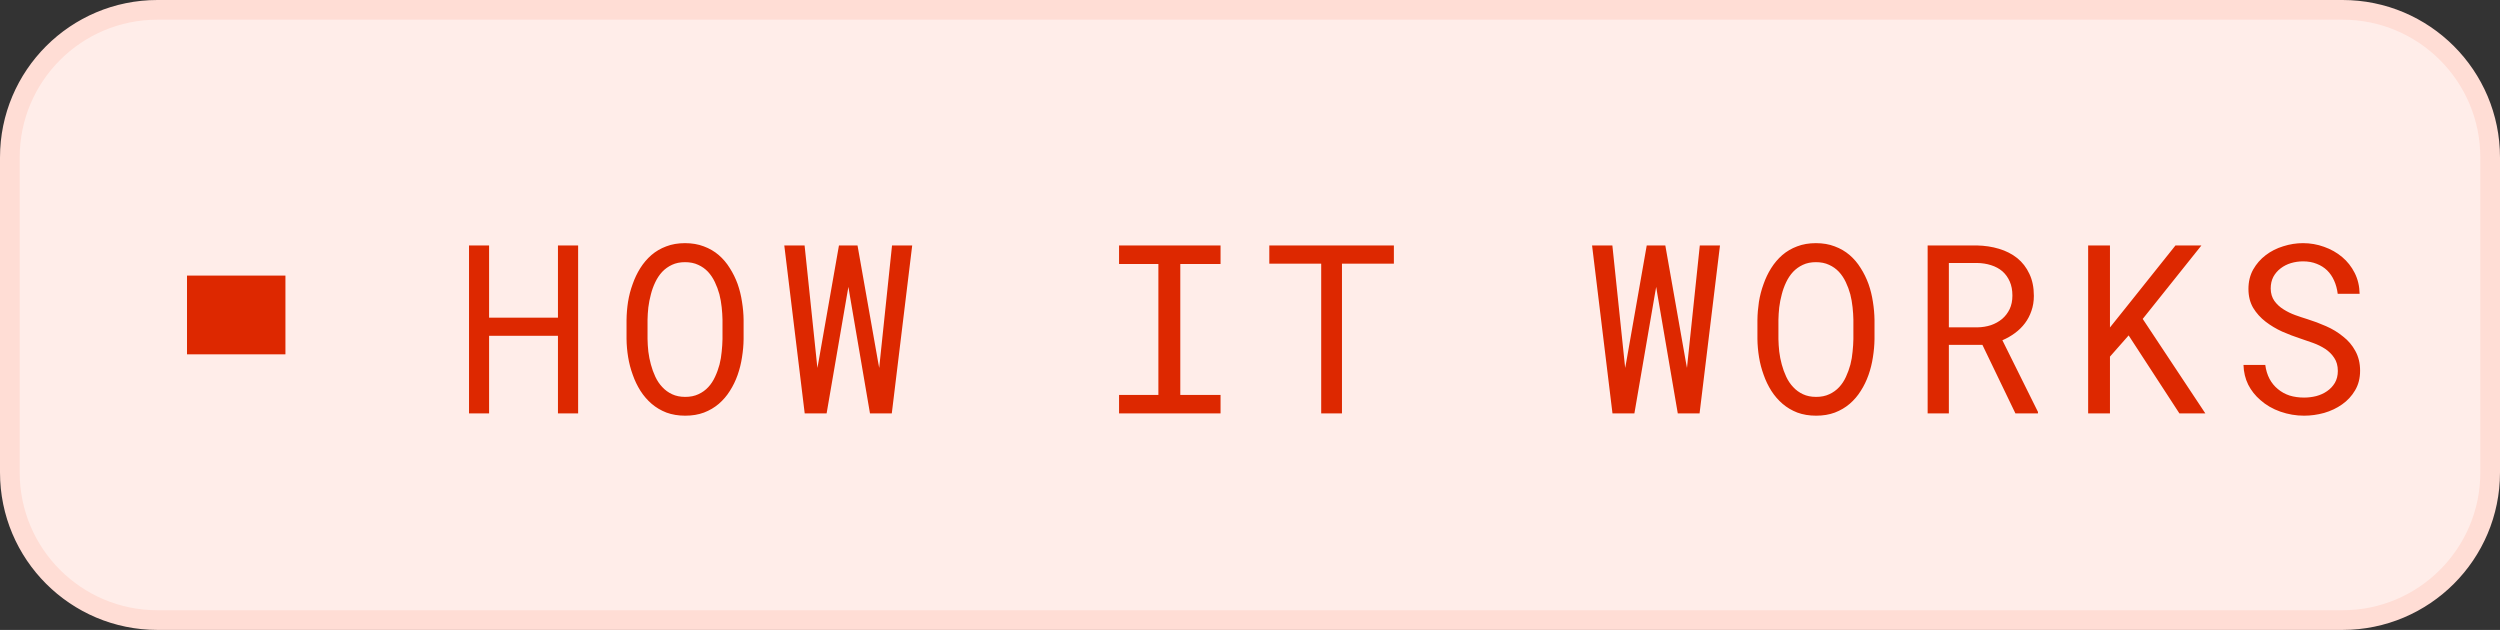
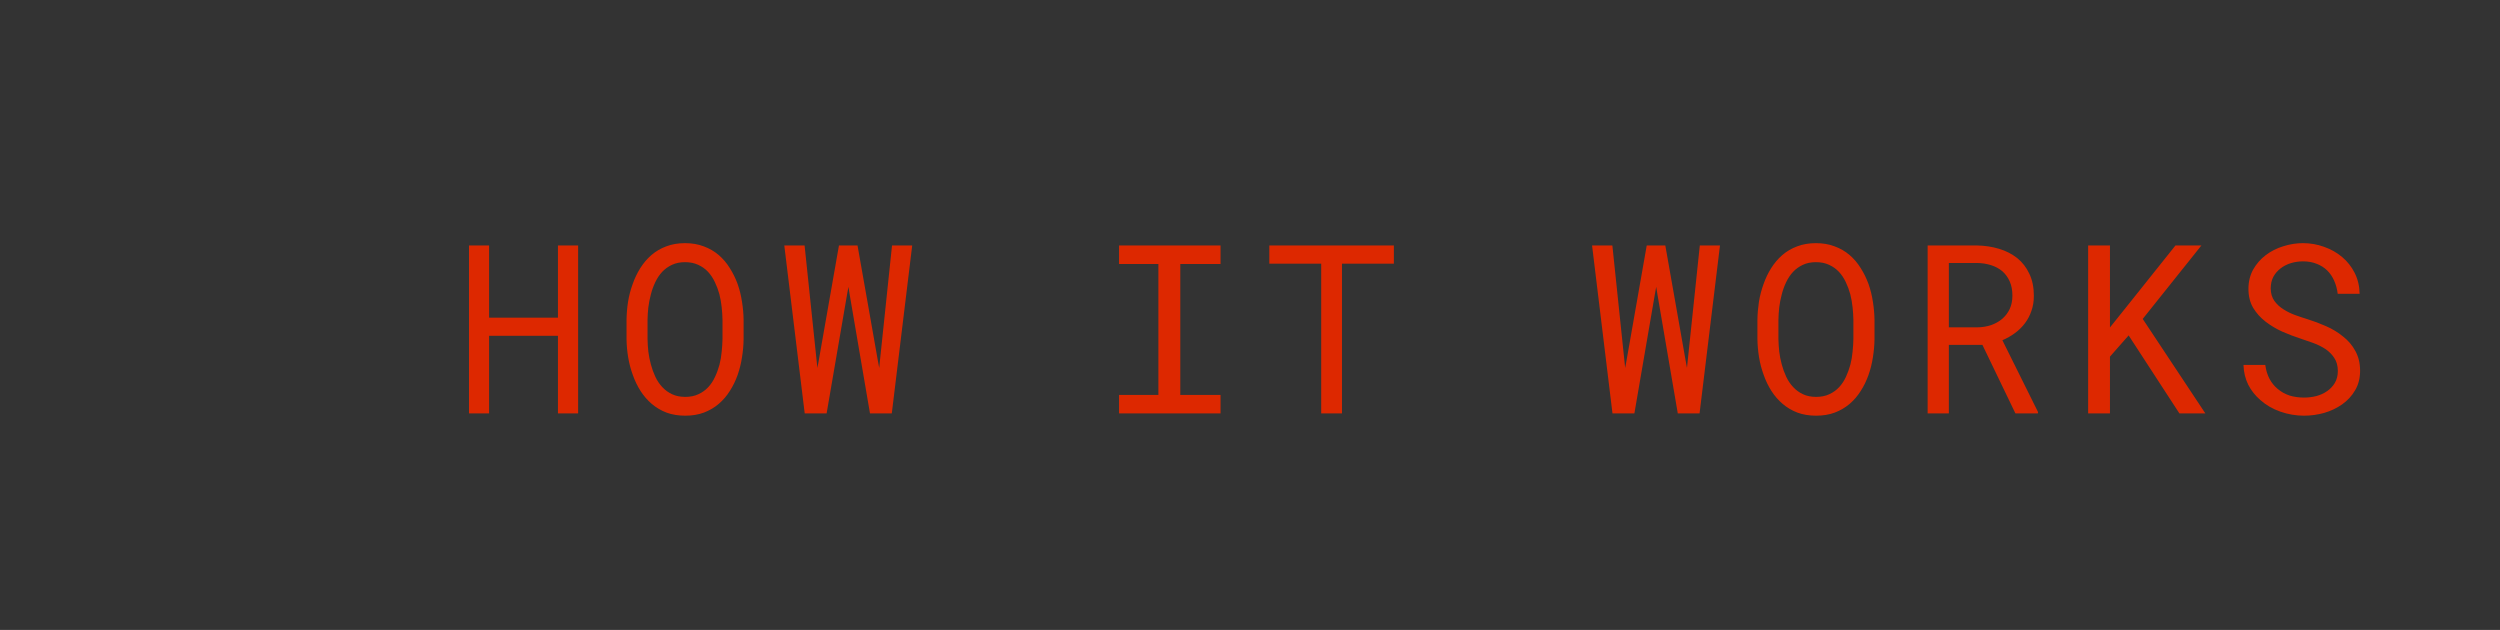
<svg xmlns="http://www.w3.org/2000/svg" width="127" height="32" viewBox="0 0 127 32" fill="none">
  <rect x="0" y="0" width="127" height="32" fill="#333333" stroke="none" />
-   <path d="M8 0.5H119C123.142 0.5 126.5 3.858 126.5 8V24C126.5 28.142 123.142 31.5 119 31.5H8C3.858 31.5 0.5 28.142 0.5 24V8C0.5 3.858 3.858 0.5 8 0.5Z" fill="#FFEDE9" />
-   <path d="M8 0.5H119C123.142 0.5 126.5 3.858 126.5 8V24C126.5 28.142 123.142 31.5 119 31.5H8C3.858 31.5 0.5 28.142 0.5 24V8C0.5 3.858 3.858 0.5 8 0.5Z" stroke="#FFDDD5" />
-   <path d="M14.5 14H9.5V18H14.5V14Z" fill="#DD2800" />
  <path d="M29.369 21H28.344V17.057H24.846V21H23.826V12.469H24.846V16.137H28.344V12.469H29.369V21ZM37.775 17.227C37.772 17.531 37.744 17.84 37.693 18.152C37.647 18.461 37.572 18.76 37.471 19.049C37.369 19.338 37.238 19.607 37.078 19.857C36.922 20.107 36.734 20.326 36.516 20.514C36.297 20.701 36.045 20.85 35.76 20.959C35.478 21.064 35.162 21.117 34.81 21.117C34.459 21.117 34.141 21.064 33.855 20.959C33.574 20.85 33.324 20.701 33.105 20.514C32.887 20.326 32.697 20.107 32.537 19.857C32.377 19.604 32.246 19.332 32.145 19.043C32.039 18.754 31.961 18.455 31.91 18.146C31.859 17.838 31.832 17.531 31.828 17.227V16.254C31.832 15.949 31.857 15.643 31.904 15.334C31.955 15.021 32.033 14.721 32.139 14.432C32.24 14.143 32.369 13.873 32.525 13.623C32.685 13.369 32.875 13.146 33.094 12.955C33.312 12.768 33.562 12.621 33.844 12.516C34.129 12.406 34.447 12.352 34.799 12.352C35.15 12.352 35.469 12.406 35.754 12.516C36.039 12.621 36.291 12.768 36.51 12.955C36.728 13.143 36.916 13.363 37.072 13.617C37.232 13.867 37.365 14.137 37.471 14.426C37.572 14.715 37.647 15.016 37.693 15.328C37.744 15.641 37.772 15.949 37.775 16.254V17.227ZM36.703 16.242C36.699 16.039 36.685 15.828 36.662 15.609C36.639 15.387 36.6 15.166 36.545 14.947C36.486 14.732 36.41 14.527 36.316 14.332C36.223 14.133 36.105 13.957 35.965 13.805C35.824 13.656 35.658 13.539 35.467 13.453C35.275 13.363 35.053 13.318 34.799 13.318C34.549 13.318 34.328 13.363 34.137 13.453C33.945 13.543 33.779 13.662 33.639 13.81C33.498 13.963 33.381 14.139 33.287 14.338C33.193 14.533 33.119 14.738 33.065 14.953C33.006 15.172 32.963 15.393 32.935 15.615C32.912 15.834 32.898 16.043 32.895 16.242V17.227C32.898 17.426 32.912 17.637 32.935 17.859C32.963 18.082 33.006 18.301 33.065 18.516C33.123 18.734 33.199 18.943 33.293 19.143C33.387 19.342 33.504 19.516 33.645 19.664C33.785 19.816 33.951 19.938 34.143 20.027C34.334 20.117 34.557 20.162 34.81 20.162C35.065 20.162 35.287 20.117 35.478 20.027C35.674 19.938 35.842 19.816 35.982 19.664C36.119 19.516 36.232 19.344 36.322 19.148C36.416 18.949 36.492 18.74 36.551 18.521C36.605 18.307 36.643 18.088 36.662 17.865C36.685 17.643 36.699 17.43 36.703 17.227V16.242ZM40.879 21L39.842 12.469H40.873L41.488 18.352L41.523 18.691L41.588 18.34L42.619 12.469H43.562L44.6 18.346L44.664 18.691L44.699 18.34L45.315 12.469H46.34L45.303 21H44.195L43.158 14.93L43.1 14.572L43.035 14.935L41.992 21H40.879ZM56.848 12.469H62.004V13.412H59.959V20.062H62.004V21H56.848V20.062H58.846V13.412H56.848V12.469ZM70.809 13.395H68.172V21H67.117V13.395H64.481V12.469H70.809V13.395ZM81.914 21L80.877 12.469H81.908L82.523 18.352L82.559 18.691L82.623 18.34L83.654 12.469H84.598L85.635 18.346L85.699 18.691L85.734 18.34L86.35 12.469H87.375L86.338 21H85.231L84.193 14.93L84.135 14.572L84.07 14.935L83.027 21H81.914ZM95.225 17.227C95.221 17.531 95.193 17.84 95.143 18.152C95.096 18.461 95.022 18.76 94.92 19.049C94.818 19.338 94.688 19.607 94.527 19.857C94.371 20.107 94.184 20.326 93.965 20.514C93.746 20.701 93.494 20.85 93.209 20.959C92.928 21.064 92.611 21.117 92.26 21.117C91.908 21.117 91.59 21.064 91.305 20.959C91.023 20.85 90.773 20.701 90.555 20.514C90.336 20.326 90.147 20.107 89.986 19.857C89.826 19.604 89.695 19.332 89.594 19.043C89.488 18.754 89.41 18.455 89.359 18.146C89.309 17.838 89.281 17.531 89.277 17.227V16.254C89.281 15.949 89.307 15.643 89.353 15.334C89.404 15.021 89.482 14.721 89.588 14.432C89.689 14.143 89.818 13.873 89.975 13.623C90.135 13.369 90.324 13.146 90.543 12.955C90.762 12.768 91.012 12.621 91.293 12.516C91.578 12.406 91.897 12.352 92.248 12.352C92.6 12.352 92.918 12.406 93.203 12.516C93.488 12.621 93.74 12.768 93.959 12.955C94.178 13.143 94.365 13.363 94.522 13.617C94.682 13.867 94.814 14.137 94.92 14.426C95.022 14.715 95.096 15.016 95.143 15.328C95.193 15.641 95.221 15.949 95.225 16.254V17.227ZM94.152 16.242C94.148 16.039 94.135 15.828 94.111 15.609C94.088 15.387 94.049 15.166 93.994 14.947C93.936 14.732 93.859 14.527 93.766 14.332C93.672 14.133 93.555 13.957 93.414 13.805C93.273 13.656 93.107 13.539 92.916 13.453C92.725 13.363 92.502 13.318 92.248 13.318C91.998 13.318 91.777 13.363 91.586 13.453C91.394 13.543 91.228 13.662 91.088 13.81C90.947 13.963 90.83 14.139 90.736 14.338C90.643 14.533 90.568 14.738 90.514 14.953C90.455 15.172 90.412 15.393 90.385 15.615C90.361 15.834 90.348 16.043 90.344 16.242V17.227C90.348 17.426 90.361 17.637 90.385 17.859C90.412 18.082 90.455 18.301 90.514 18.516C90.572 18.734 90.648 18.943 90.742 19.143C90.836 19.342 90.953 19.516 91.094 19.664C91.234 19.816 91.4 19.938 91.592 20.027C91.783 20.117 92.006 20.162 92.26 20.162C92.514 20.162 92.736 20.117 92.928 20.027C93.123 19.938 93.291 19.816 93.432 19.664C93.568 19.516 93.682 19.344 93.772 19.148C93.865 18.949 93.941 18.74 94 18.521C94.055 18.307 94.092 18.088 94.111 17.865C94.135 17.643 94.148 17.43 94.152 17.227V16.242ZM100.707 17.52H99.002V21H97.924V12.469H100.426C100.824 12.477 101.199 12.533 101.551 12.639C101.902 12.744 102.211 12.902 102.477 13.113C102.738 13.324 102.943 13.59 103.092 13.91C103.244 14.227 103.32 14.6 103.32 15.029C103.32 15.307 103.279 15.56 103.197 15.791C103.119 16.021 103.01 16.23 102.869 16.418C102.729 16.605 102.561 16.771 102.365 16.916C102.17 17.061 101.955 17.184 101.721 17.285L103.531 20.93L103.525 21H102.383L100.707 17.52ZM99.002 16.629H100.455C100.697 16.625 100.926 16.588 101.141 16.518C101.355 16.443 101.545 16.338 101.709 16.201C101.869 16.064 101.996 15.898 102.09 15.703C102.184 15.504 102.23 15.275 102.23 15.018C102.23 14.744 102.186 14.506 102.096 14.303C102.006 14.096 101.881 13.922 101.721 13.781C101.561 13.645 101.369 13.541 101.146 13.471C100.928 13.4 100.688 13.363 100.426 13.359H99.002V16.629ZM108.135 17.039L107.186 18.117V21H106.078V12.469H107.186V16.635L108.012 15.604L110.514 12.469H111.832L108.85 16.201L112.031 21H110.713L108.135 17.039ZM118.762 18.844C118.762 18.582 118.701 18.361 118.58 18.182C118.463 18.002 118.311 17.85 118.123 17.725C117.936 17.604 117.729 17.502 117.502 17.42C117.279 17.338 117.064 17.264 116.857 17.197C116.557 17.1 116.25 16.982 115.938 16.846C115.629 16.705 115.348 16.537 115.094 16.342C114.836 16.143 114.625 15.908 114.461 15.639C114.301 15.365 114.221 15.045 114.221 14.678C114.221 14.31 114.301 13.982 114.461 13.693C114.625 13.404 114.838 13.16 115.1 12.961C115.361 12.762 115.658 12.611 115.99 12.51C116.322 12.404 116.656 12.352 116.992 12.352C117.363 12.352 117.721 12.414 118.064 12.539C118.408 12.66 118.713 12.832 118.979 13.055C119.244 13.277 119.457 13.547 119.617 13.863C119.777 14.18 119.861 14.533 119.869 14.924H118.756C118.725 14.678 118.664 14.455 118.574 14.256C118.484 14.053 118.365 13.879 118.217 13.734C118.068 13.59 117.891 13.479 117.684 13.4C117.48 13.318 117.25 13.277 116.992 13.277C116.785 13.277 116.582 13.307 116.383 13.365C116.188 13.424 116.014 13.512 115.861 13.629C115.705 13.746 115.58 13.891 115.486 14.062C115.396 14.234 115.352 14.434 115.352 14.66C115.355 14.906 115.418 15.115 115.539 15.287C115.66 15.455 115.814 15.598 116.002 15.715C116.186 15.832 116.385 15.93 116.6 16.008C116.818 16.086 117.023 16.154 117.215 16.213C117.531 16.311 117.848 16.43 118.164 16.57C118.48 16.707 118.77 16.883 119.031 17.098C119.289 17.297 119.496 17.541 119.652 17.83C119.812 18.119 119.893 18.453 119.893 18.832C119.893 19.215 119.807 19.549 119.635 19.834C119.467 20.119 119.248 20.355 118.979 20.543C118.709 20.734 118.404 20.879 118.064 20.977C117.725 21.07 117.385 21.117 117.045 21.117C116.639 21.117 116.238 21.049 115.844 20.912C115.453 20.775 115.113 20.578 114.824 20.32C114.566 20.098 114.361 19.838 114.209 19.541C114.061 19.24 113.98 18.906 113.969 18.539H115.076C115.111 18.805 115.184 19.041 115.293 19.248C115.402 19.451 115.543 19.623 115.715 19.764C115.887 19.908 116.084 20.018 116.307 20.092C116.533 20.162 116.779 20.197 117.045 20.197C117.256 20.197 117.463 20.172 117.666 20.121C117.873 20.066 118.057 19.982 118.217 19.869C118.377 19.76 118.508 19.621 118.609 19.453C118.711 19.281 118.762 19.078 118.762 18.844Z" fill="#DD2800" />
</svg>